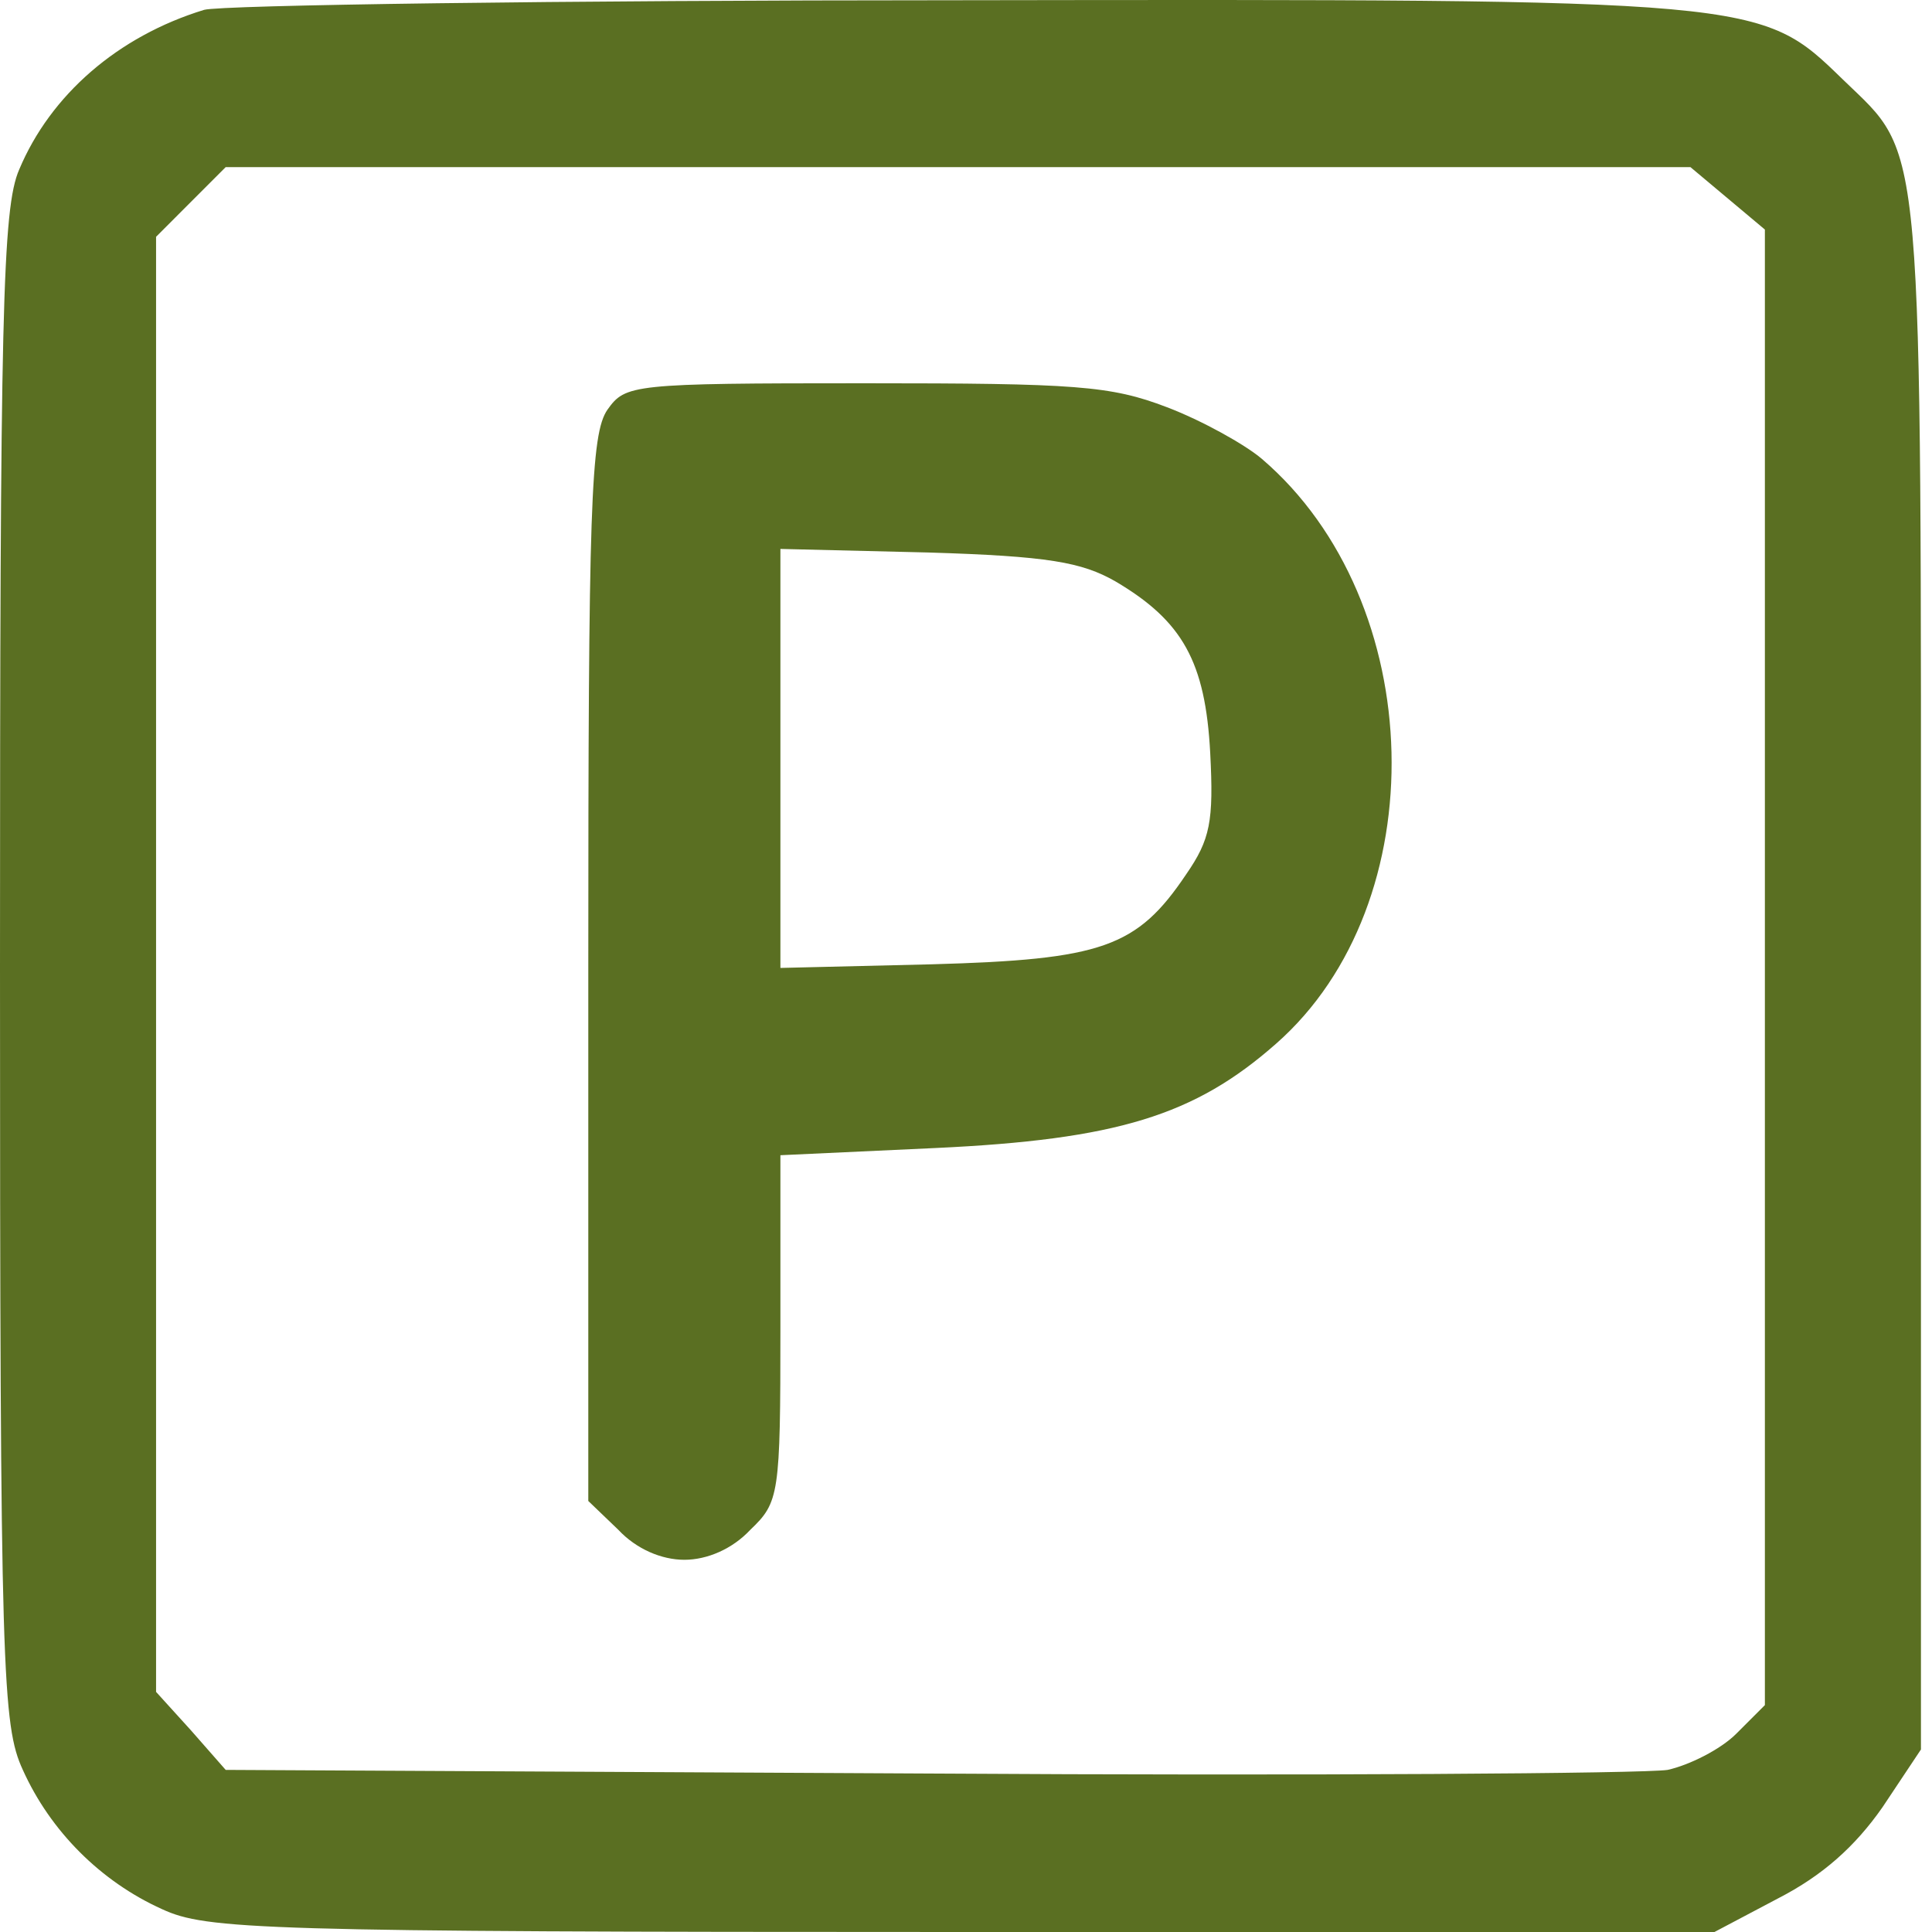
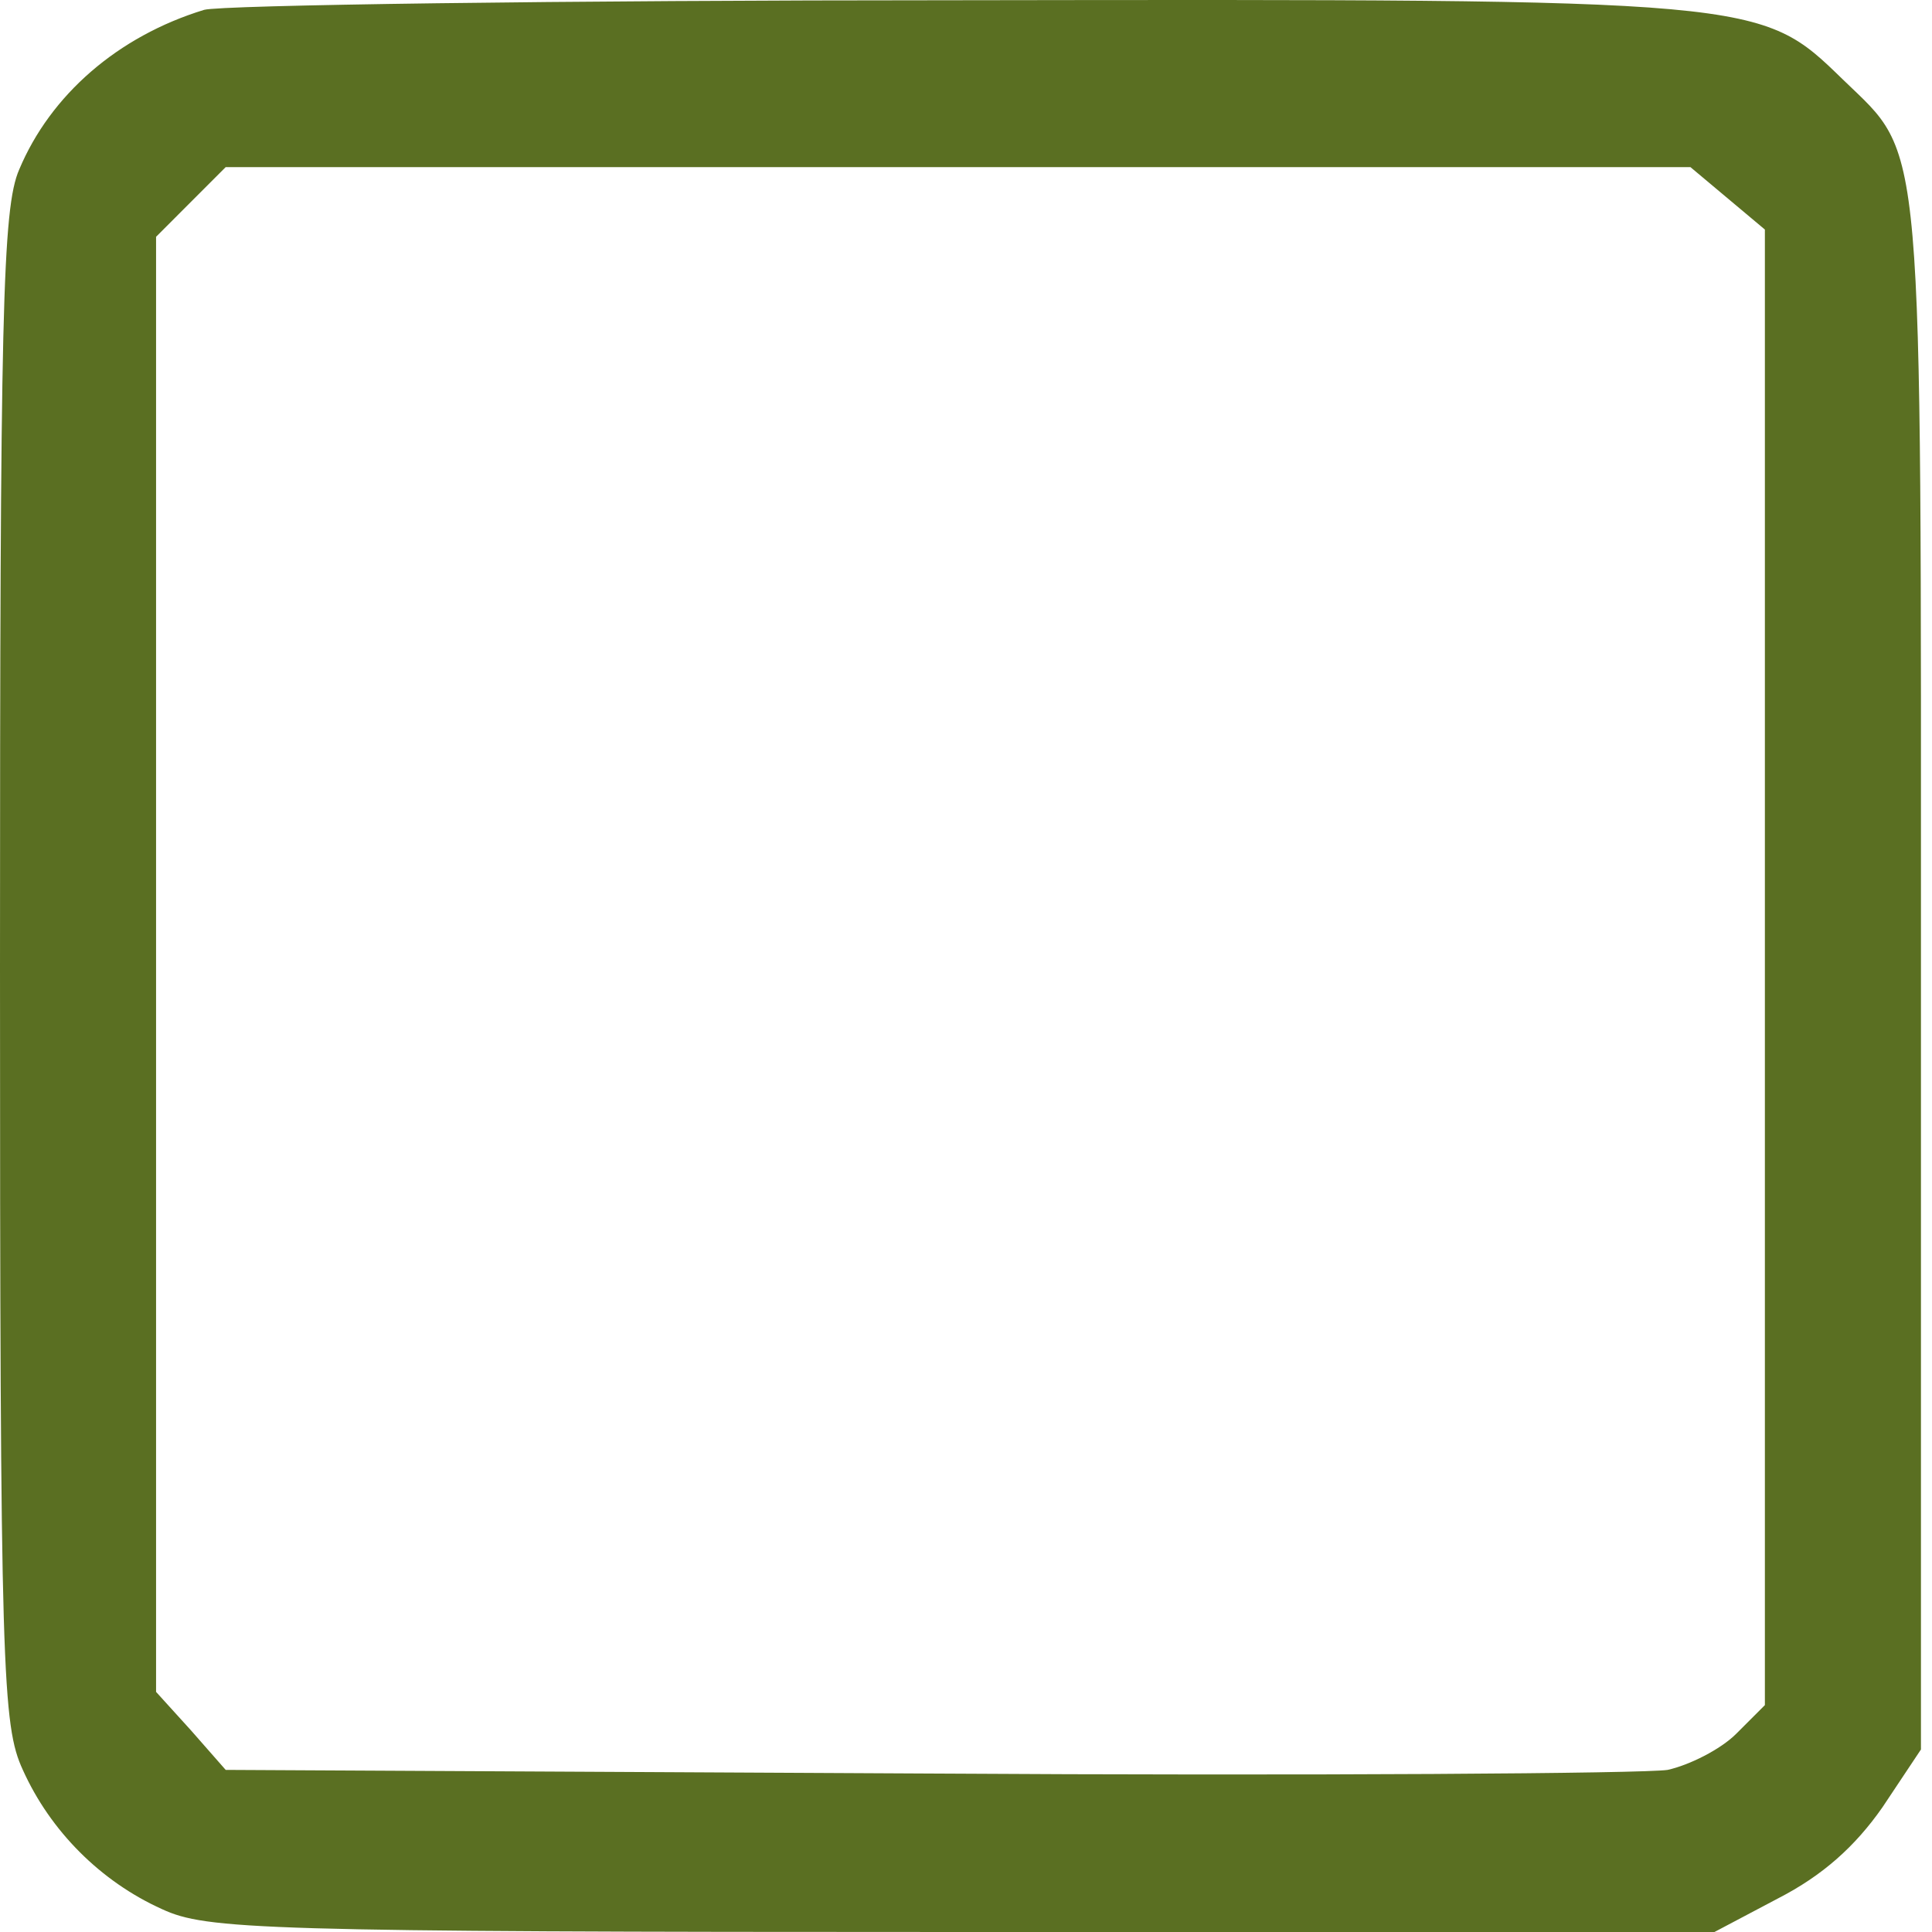
<svg xmlns="http://www.w3.org/2000/svg" width="32" height="32" viewBox="0 0 32 32" fill="none">
  <path d="M3.381 0.163C1.949 0.601 0.835 1.575 0.318 2.808C0.04 3.444 0 5.194 0 16.032C0 27.725 0.04 28.58 0.378 29.315C0.835 30.33 1.67 31.165 2.685 31.622C3.42 31.96 4.275 32 15.928 32H28.397L29.451 31.443C30.186 31.065 30.723 30.588 31.181 29.932L31.817 28.977V16.171C31.817 1.993 31.877 2.629 30.524 1.317C29.152 -0.016 29.192 -0.016 15.829 0.004C9.247 0.004 3.659 0.084 3.381 0.163ZM29.232 3.802V28.242L28.755 28.719C28.496 28.977 27.979 29.236 27.621 29.315C27.243 29.375 21.735 29.415 15.352 29.375L3.738 29.315L3.162 28.659L2.585 28.023V3.922L3.738 2.768H27.999L29.232 3.802Z" fill="#5A6F22" />
-   <path d="M10.062 6.785C9.784 7.183 9.744 8.396 9.744 16.052V24.861L10.241 25.338C10.539 25.657 10.957 25.835 11.335 25.835C11.713 25.835 12.13 25.657 12.428 25.338C12.906 24.881 12.926 24.762 12.926 21.998V19.134L15.491 19.015C18.494 18.875 19.786 18.478 21.138 17.285C23.783 14.958 23.664 9.967 20.9 7.6C20.621 7.362 19.905 6.964 19.329 6.745C18.394 6.387 17.817 6.348 14.318 6.348C10.46 6.348 10.36 6.367 10.062 6.785ZM18.474 9.629C19.587 10.285 19.965 10.961 20.045 12.472C20.104 13.606 20.045 13.904 19.647 14.481C18.832 15.694 18.255 15.893 15.431 15.972L12.926 16.032V9.092L15.372 9.151C17.36 9.211 17.917 9.311 18.474 9.629Z" fill="#5A6F22" />
</svg>